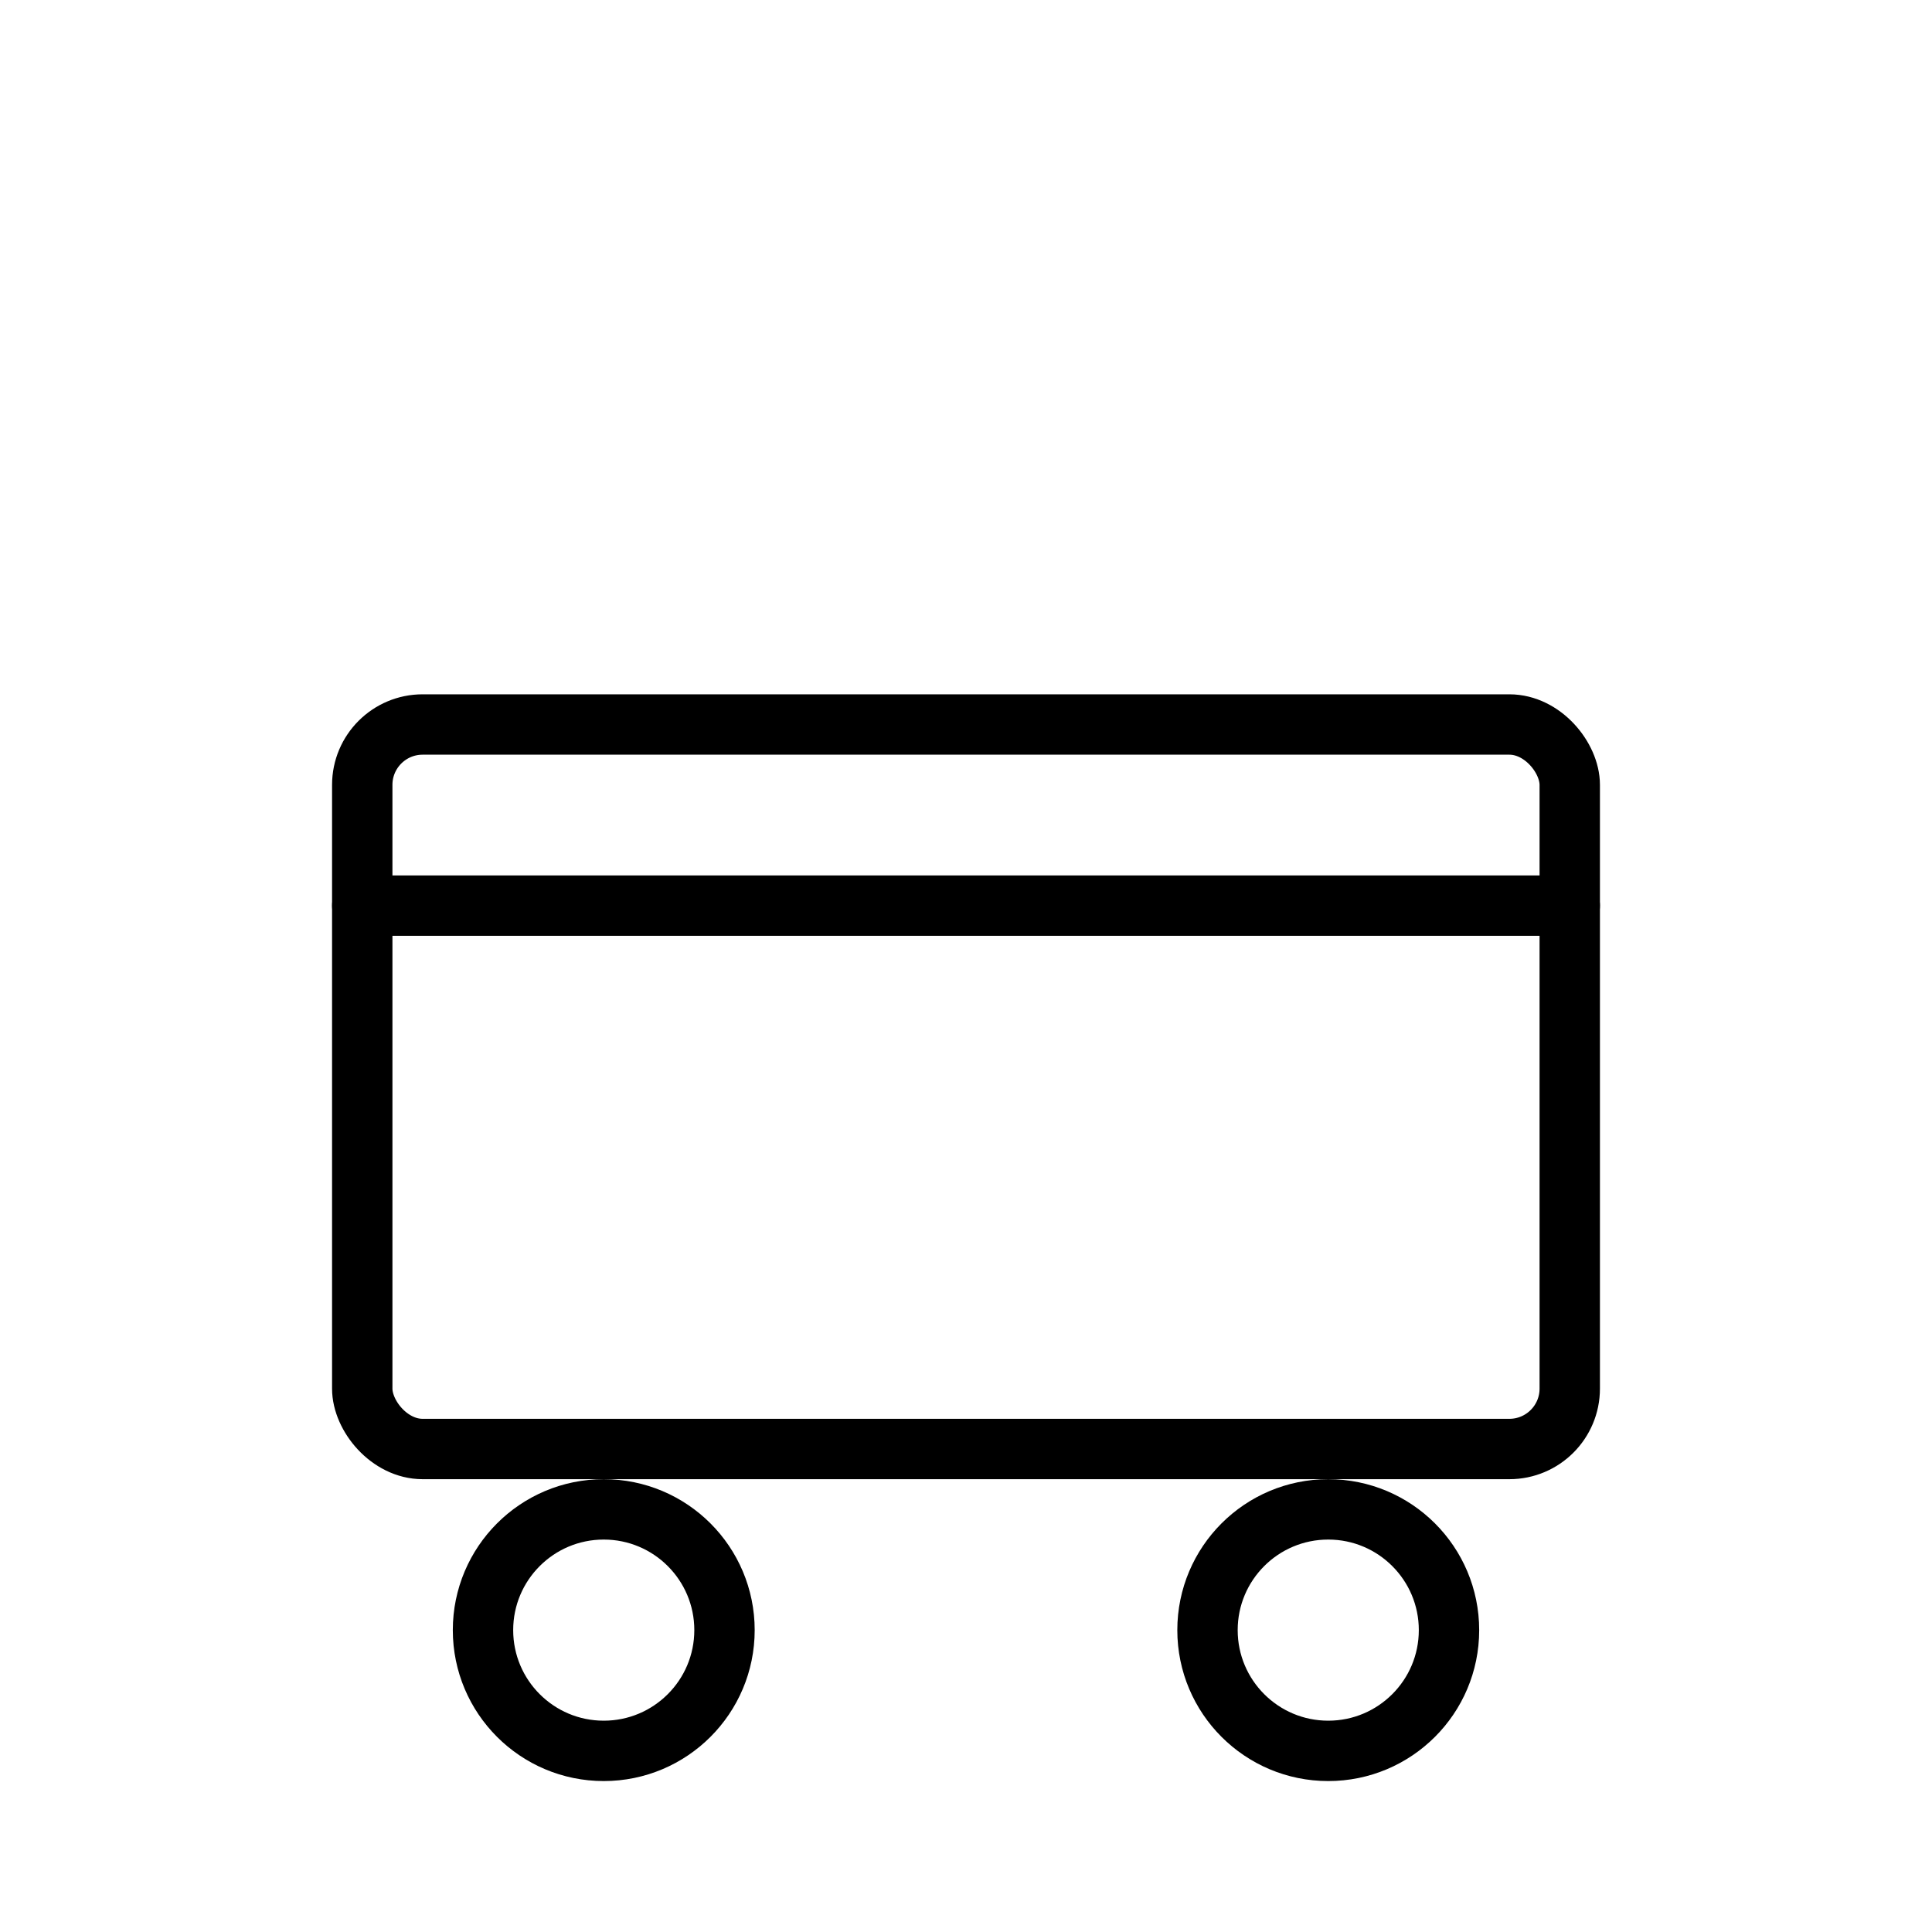
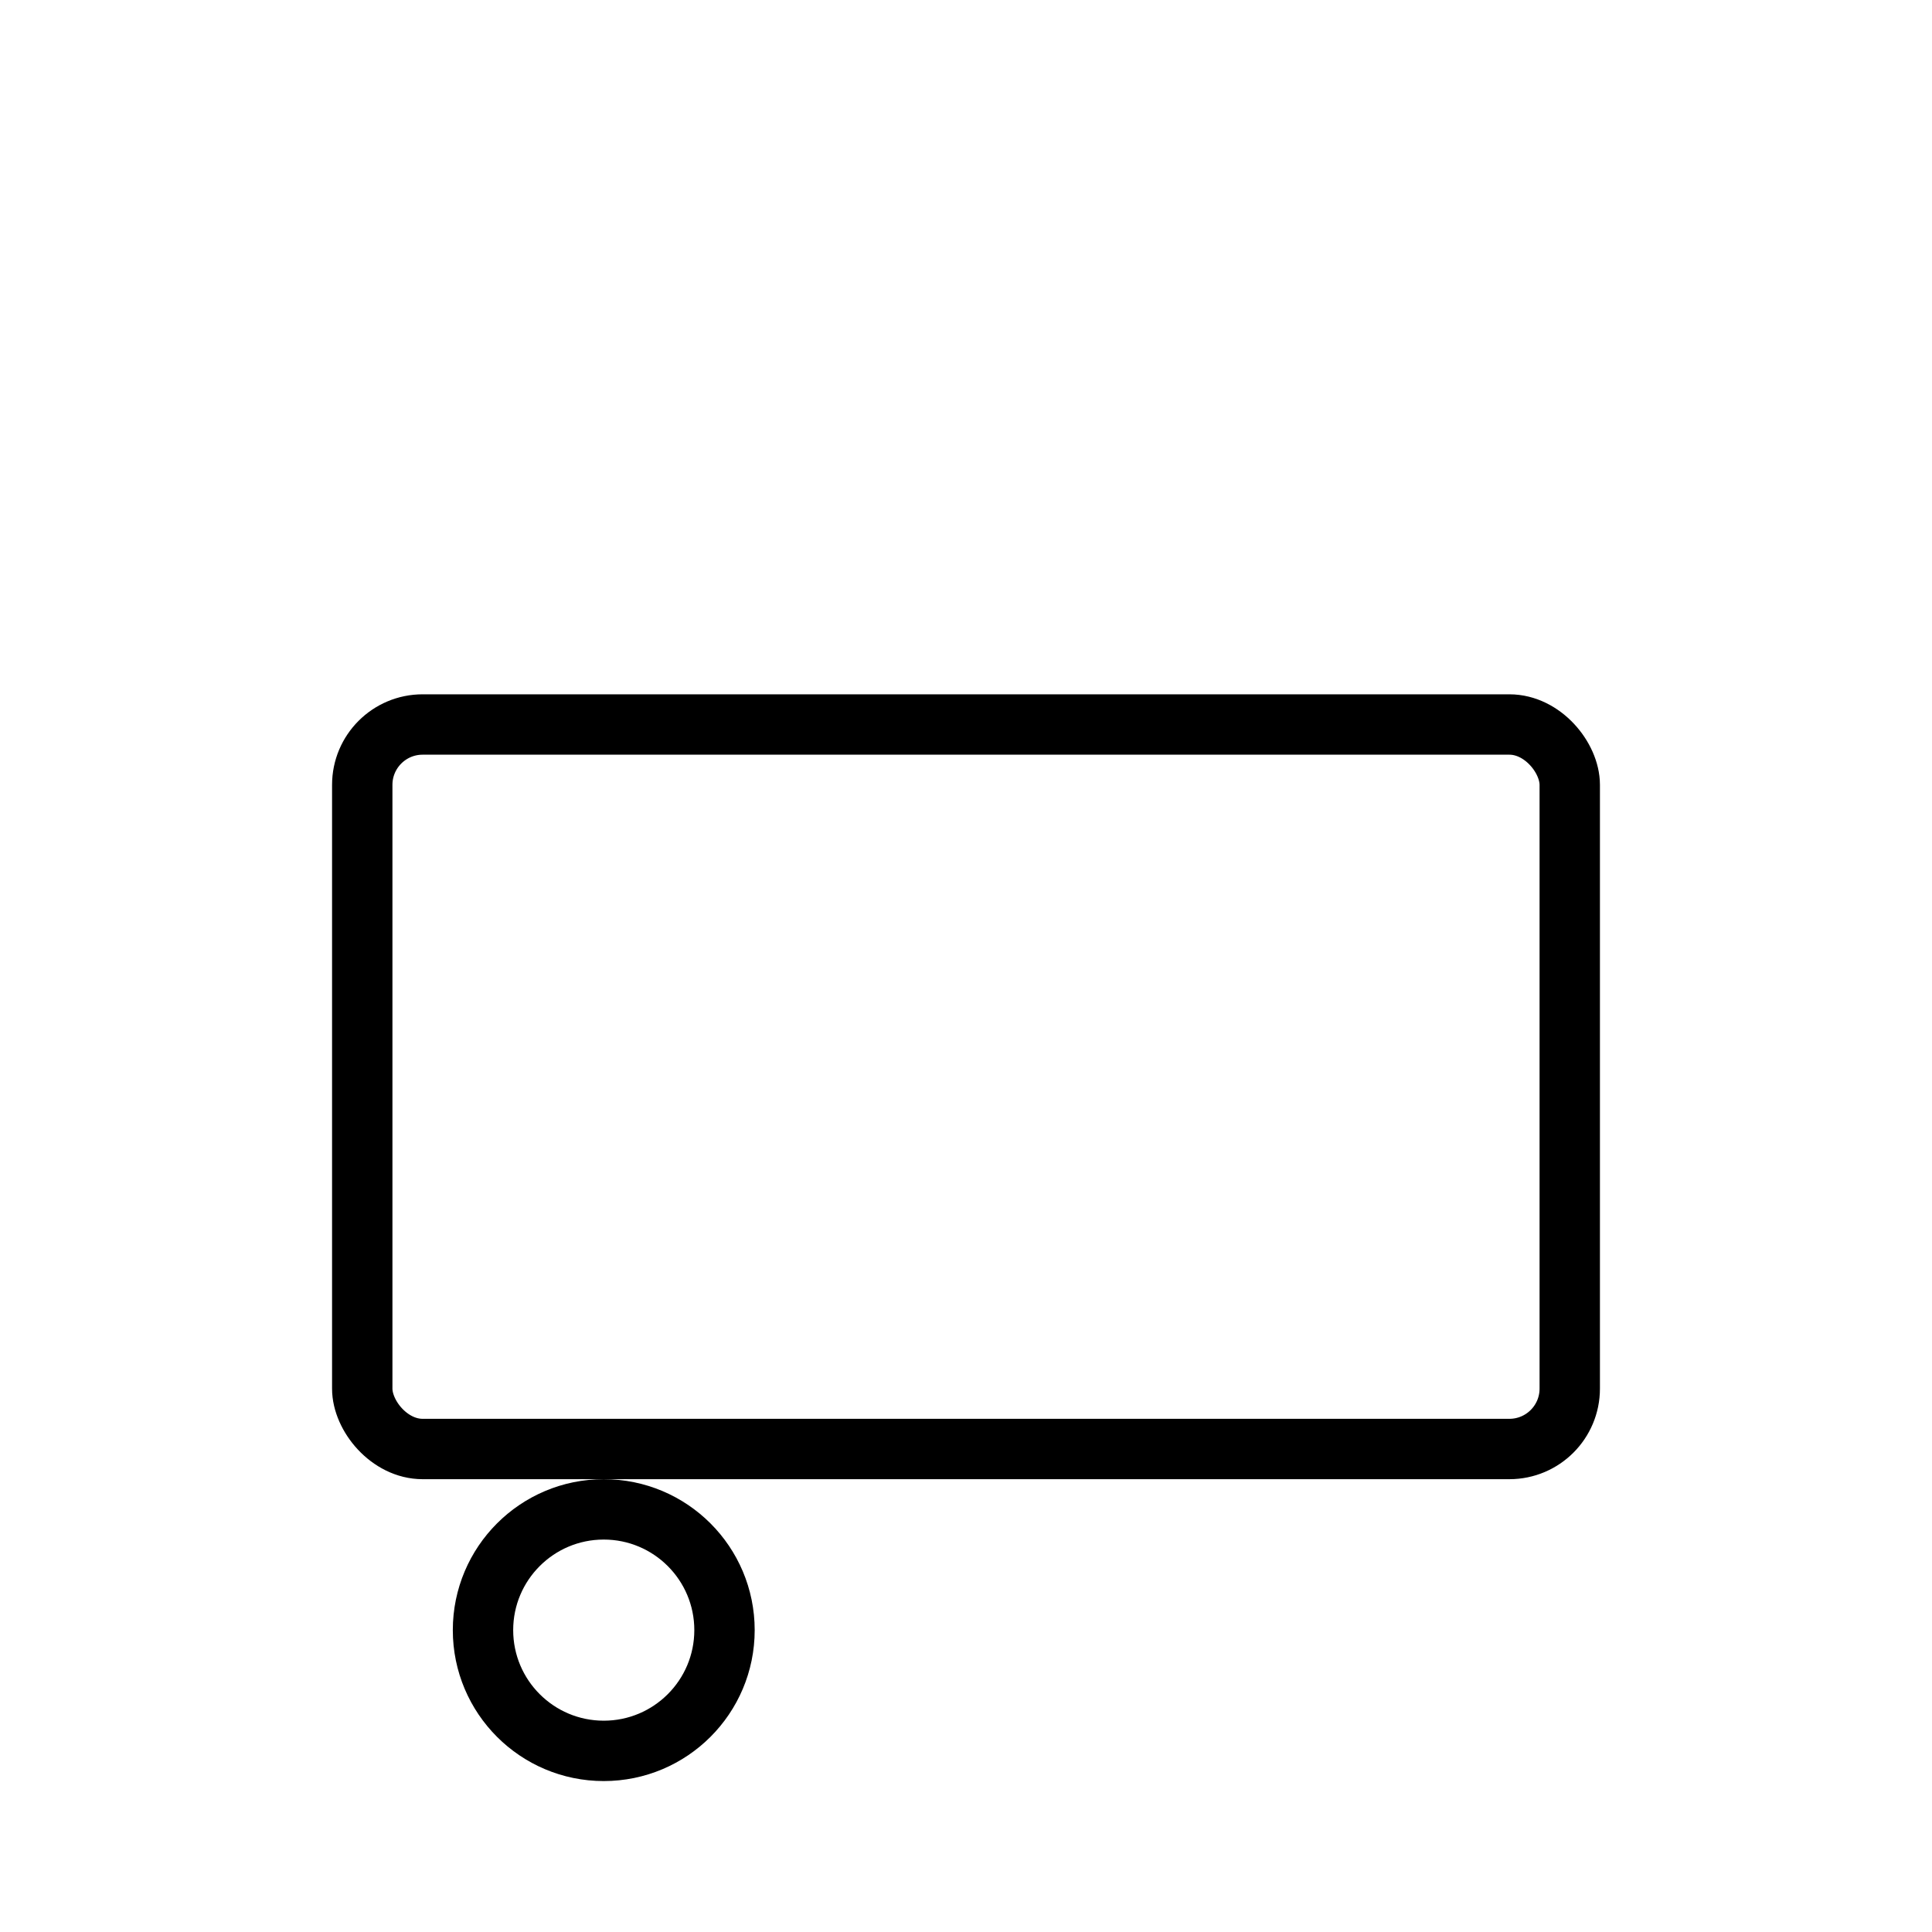
<svg xmlns="http://www.w3.org/2000/svg" viewBox="0 0 64 64" fill="none" stroke="currentColor" stroke-width="2" stroke-linecap="round" stroke-linejoin="round">
  <rect x="12" y="24" width="40" height="24" rx="2" ry="2" />
-   <line x1="12" y1="30" x2="52" y2="30" />
  <circle cx="20" cy="54" r="4" />
-   <circle cx="44" cy="54" r="4" />
</svg>